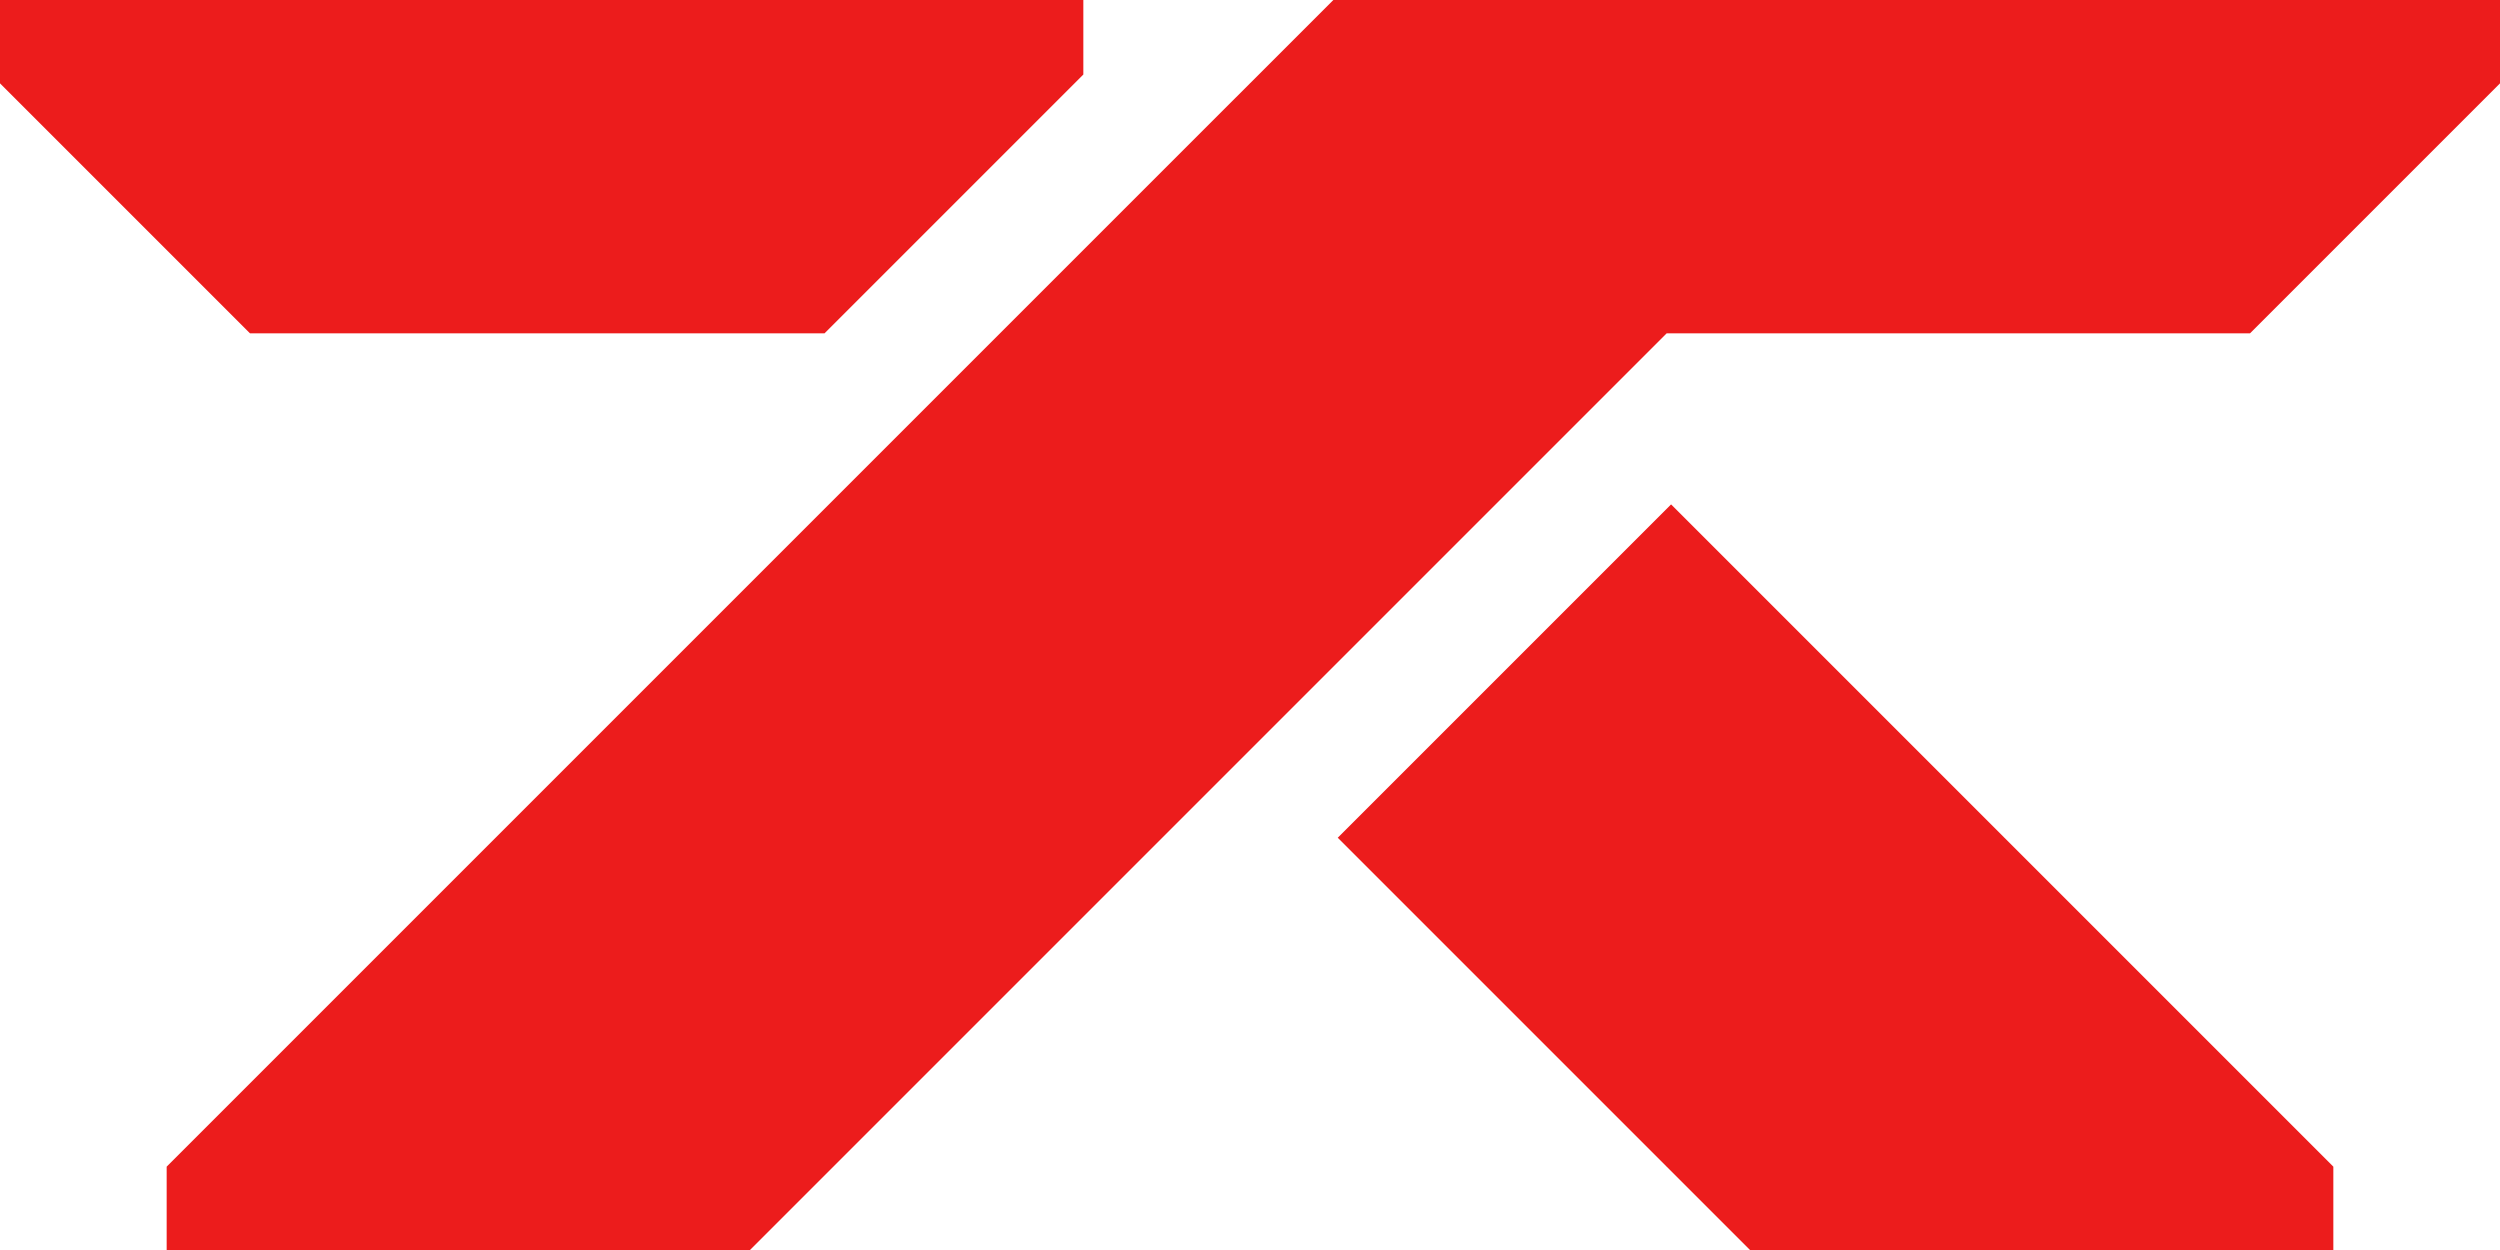
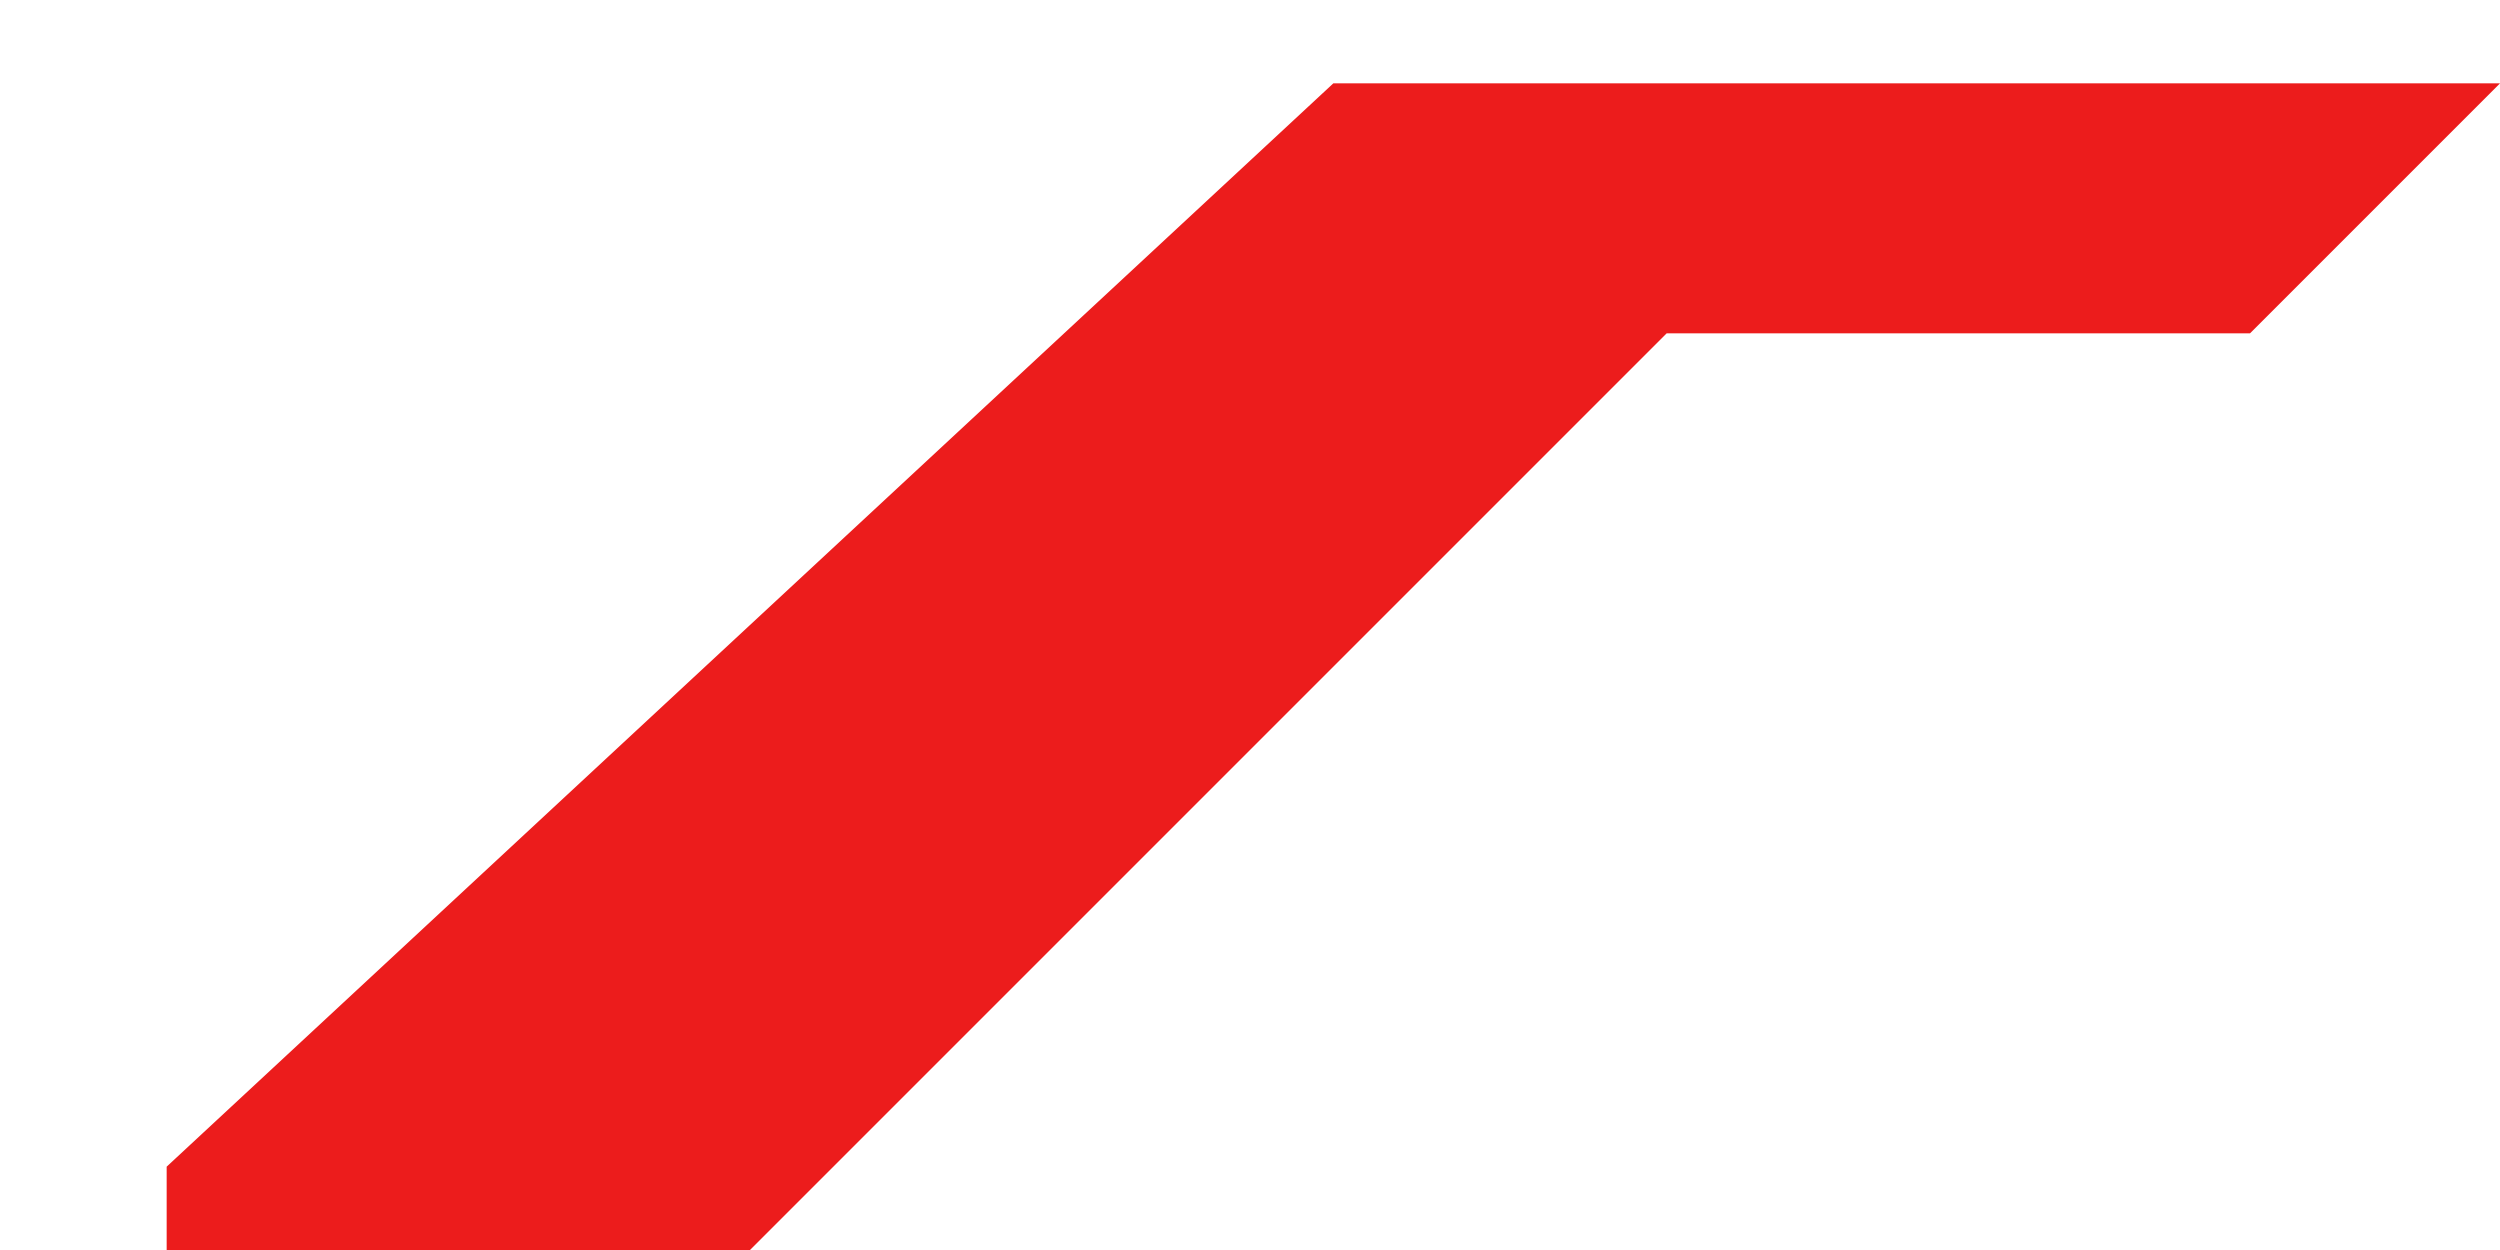
<svg xmlns="http://www.w3.org/2000/svg" width="320" height="160" viewBox="0 0 320 160" fill="none">
  <style>
    .logo { fill: #ec1c1c; }
  </style>
  <g class="logo">
-     <path d="M96 160L213.333 42.667H288L320 10.667V0H170.667L21.333 149.333V160H96Z" />
-     <path d="M298.667 149.333V160H224L171.23 107.23L213.897 64.563L298.667 149.333ZM105.54 42.667H32L0 10.667V0H138.667V9.54L105.54 42.667Z" />
+     <path d="M96 160L213.333 42.667H288L320 10.667H170.667L21.333 149.333V160H96Z" />
  </g>
</svg>